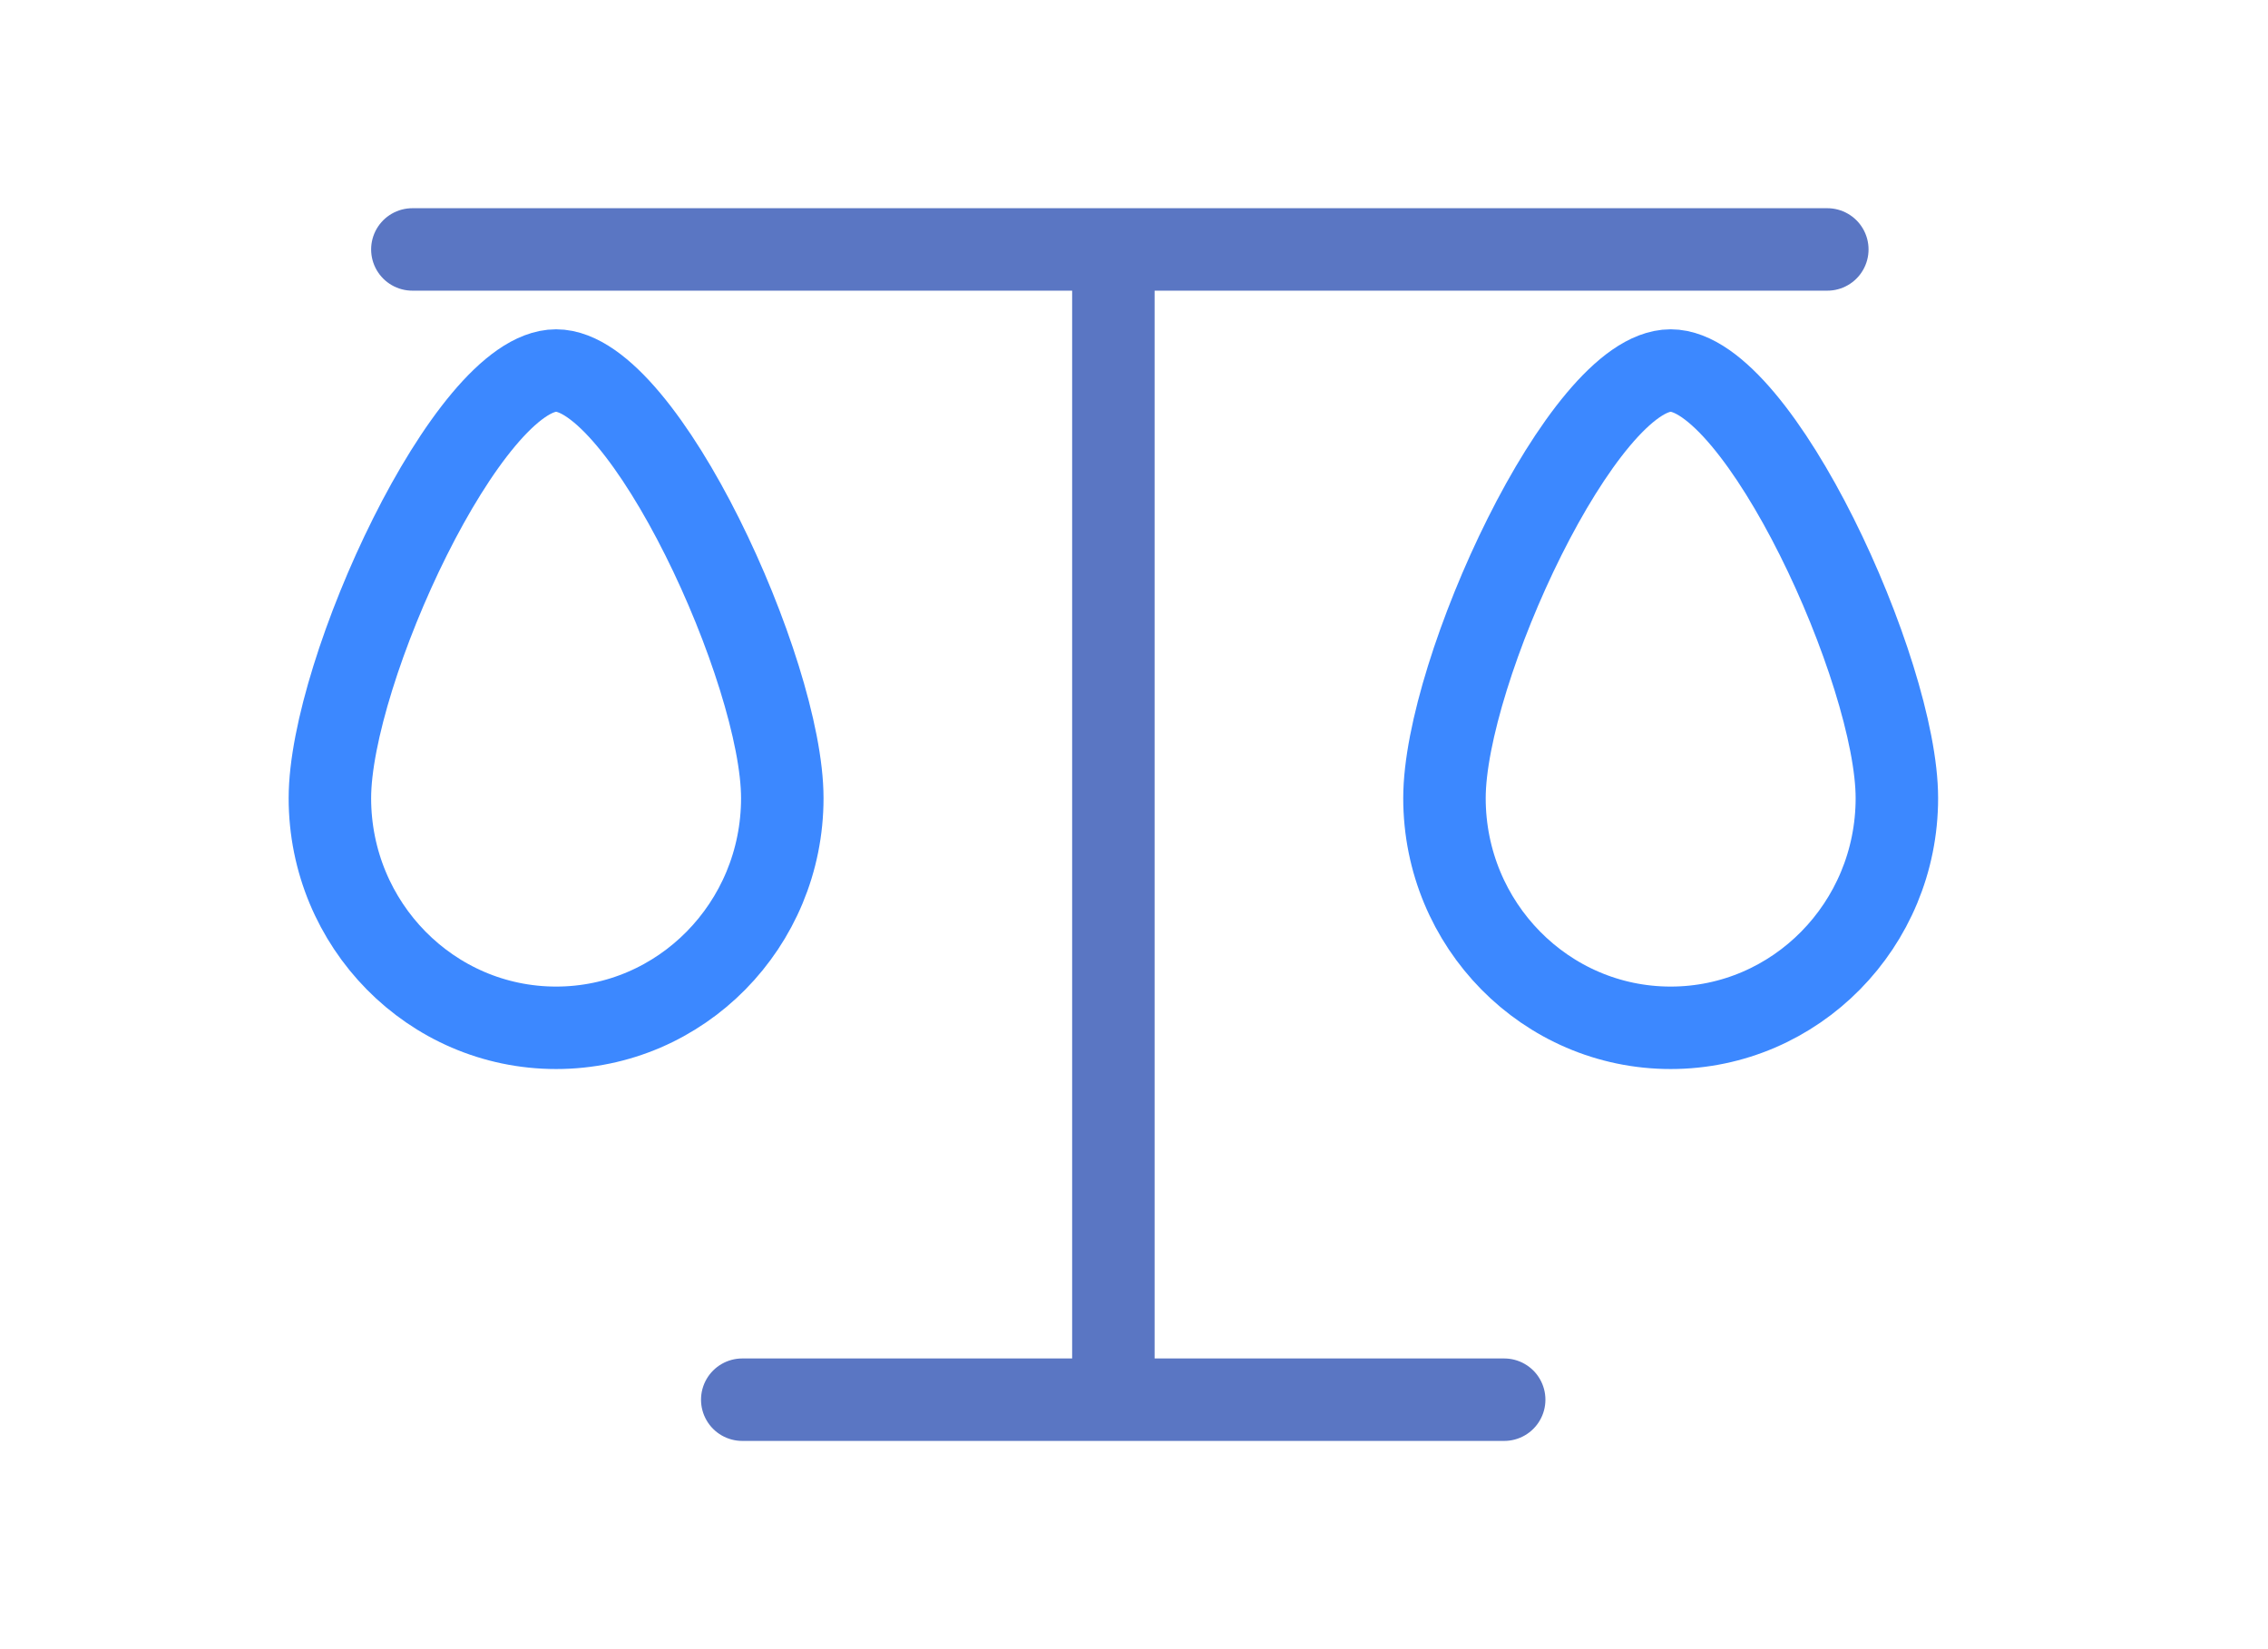
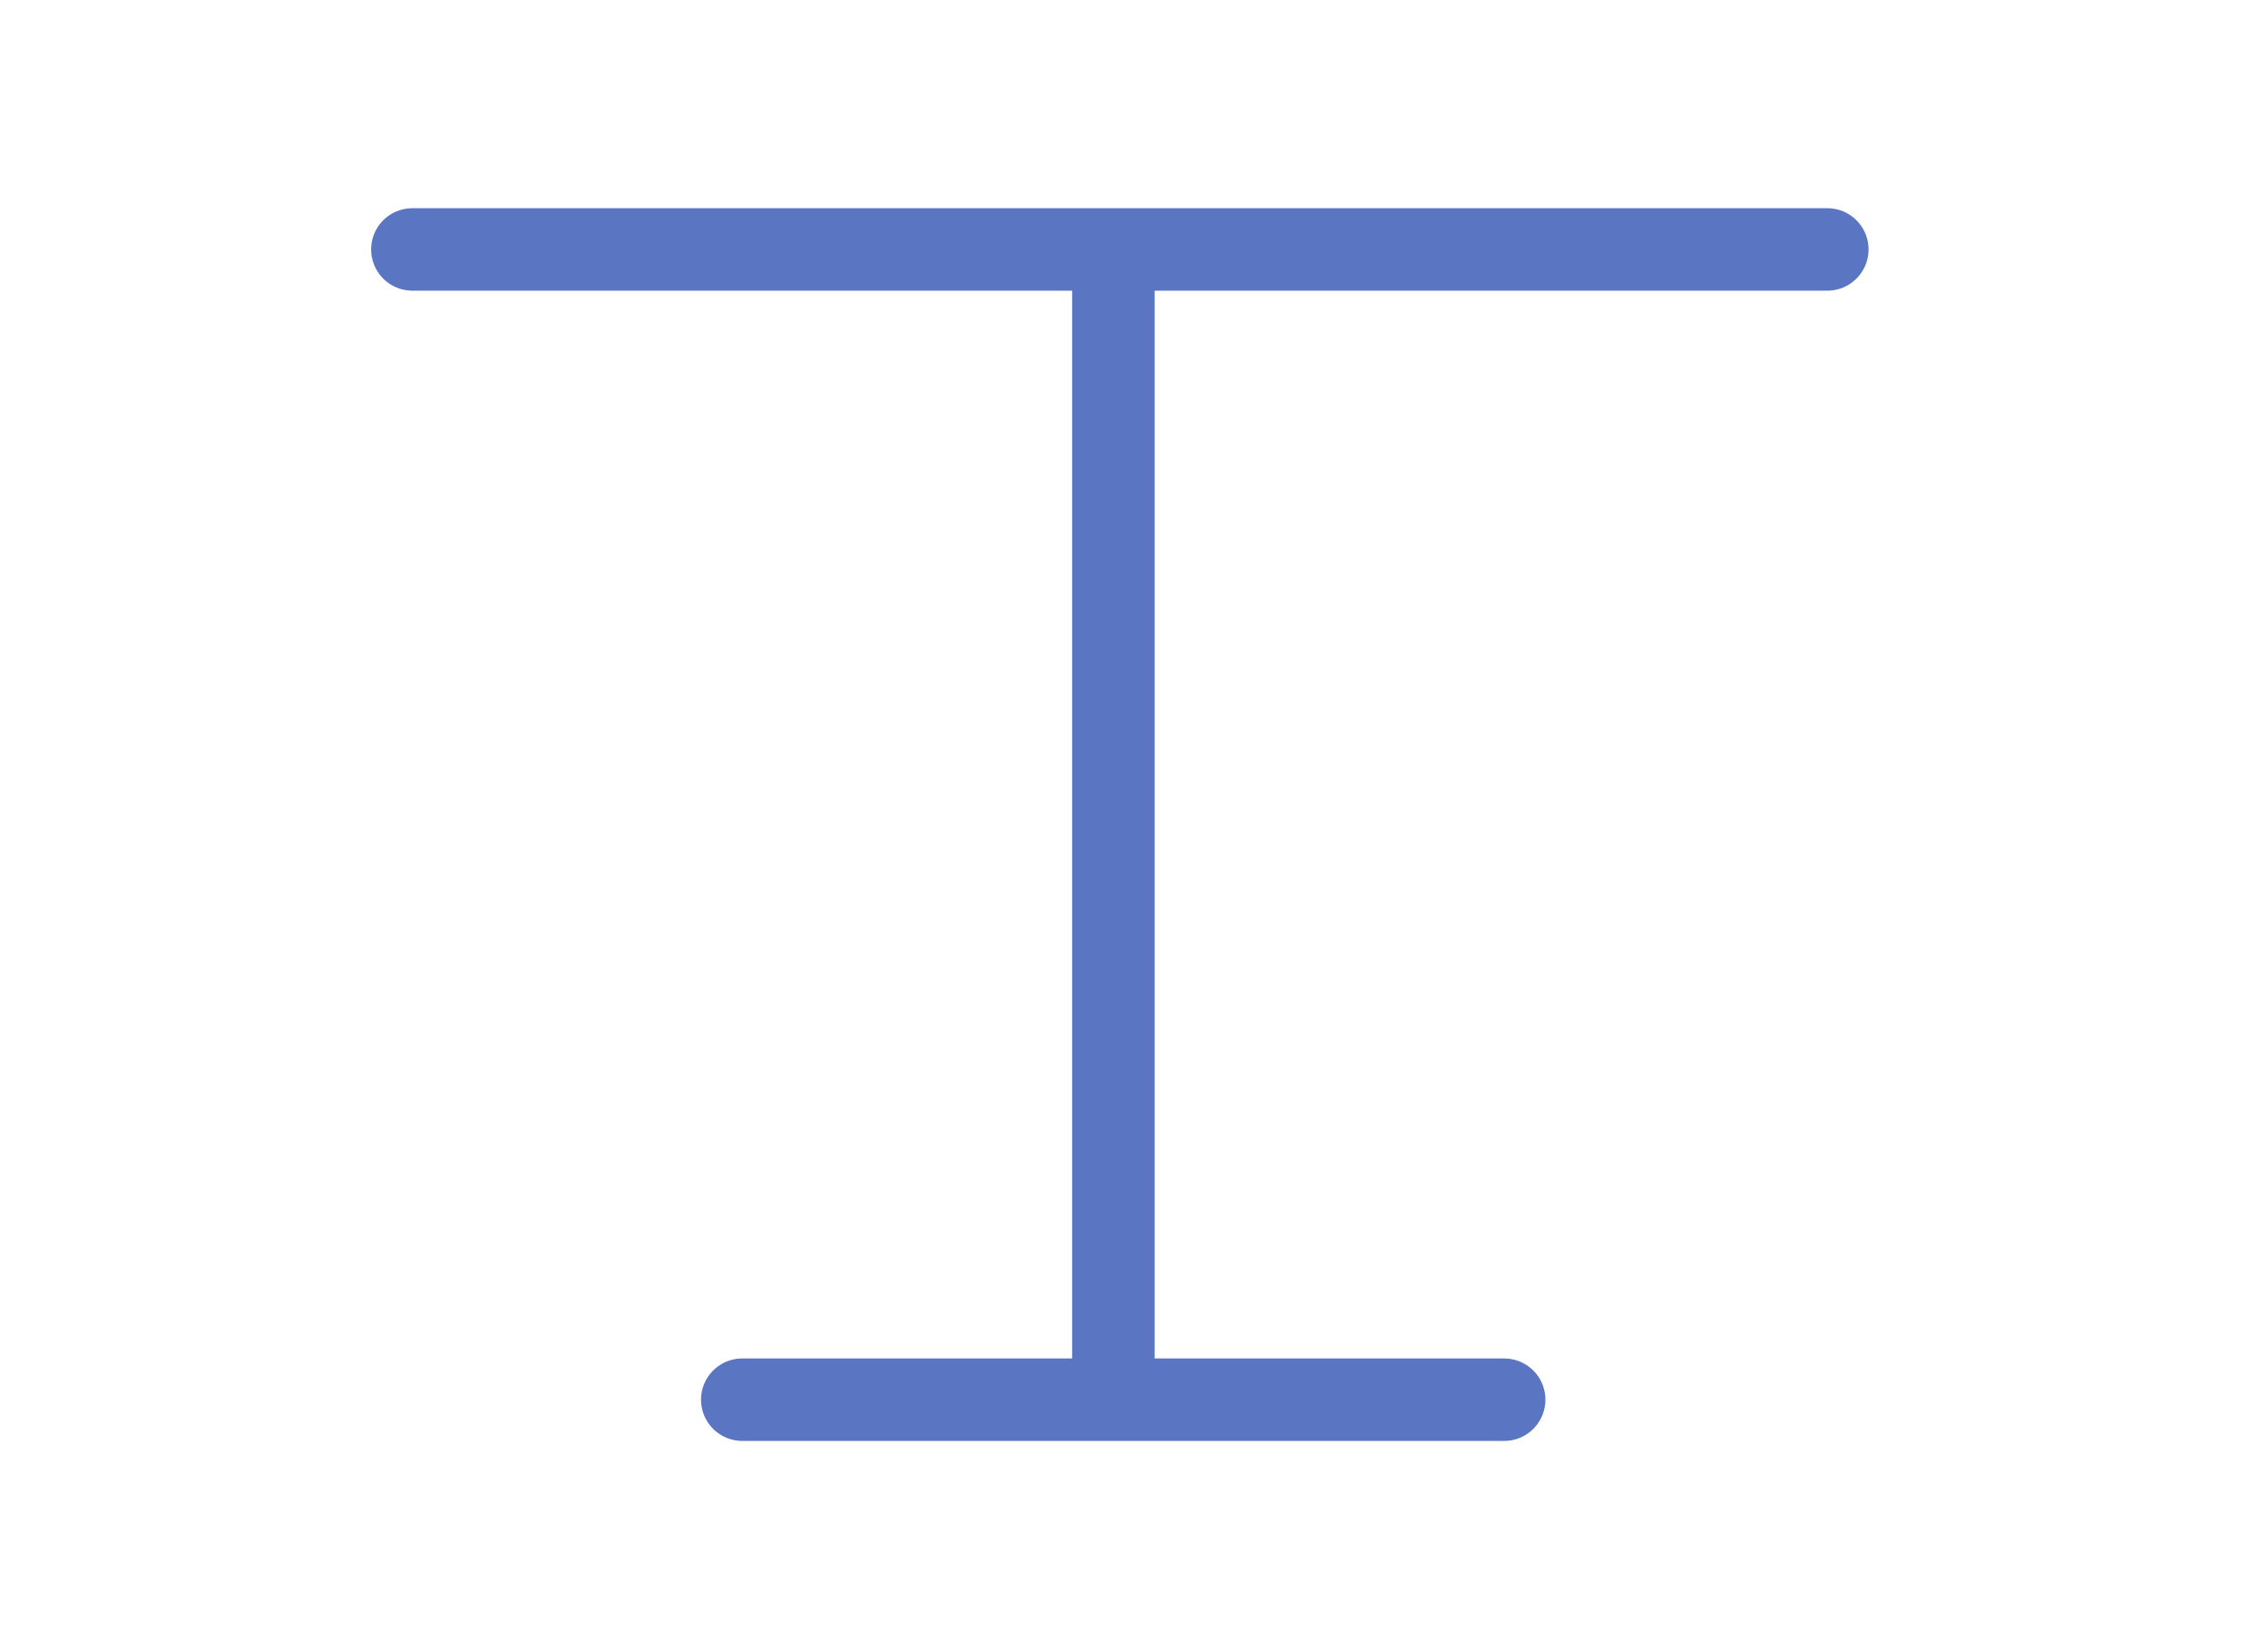
<svg xmlns="http://www.w3.org/2000/svg" width="55px" height="40px" viewBox="0 0 55 40" version="1.1">
  <title>Artboard</title>
  <desc>Created with Sketch.</desc>
  <defs />
  <g id="Page-1" stroke="none" stroke-width="1" fill="none" fill-rule="evenodd">
    <g id="合作伙伴" transform="translate(-279, -2663)" stroke-width="2">
      <g id="Group-10" transform="translate(277, 2494)">
        <g id="Group-9" transform="translate(0, 171)">
          <g id="Group-4" transform="translate(0, 3)">
            <g id="公平" transform="translate(10, 0)">
-               <path d="M5.486,19.929 C8.515,19.929 10.971,17.435 10.971,14.359 C10.971,11.283 7.619,3.987 5.486,3.987 C3.352,3.987 0,11.283 0,14.359 C0,17.435 2.456,19.929 5.486,19.929 Z" id="Oval-28" stroke="#3C88FF" />
-               <path d="M32.514,19.929 C35.544,19.929 38,17.435 38,14.359 C38,11.283 34.648,3.987 32.514,3.987 C30.381,3.987 27.029,11.283 27.029,14.359 C27.029,17.435 29.485,19.929 32.514,19.929 Z" id="Oval-28-Copy-2" stroke="#3C88FF" />
              <path d="M2,1.05 L36.313,1.05" id="Path-306" stroke="#5A76C3" stroke-linecap="round" stroke-linejoin="round" />
              <path d="M19,2 L19,28.19" id="Path-307" stroke="#5A76C3" stroke-linecap="round" stroke-linejoin="round" />
              <path d="M10,28.949 L28.477,28.949" id="Path-308" stroke="#5A76C3" stroke-linecap="round" stroke-linejoin="round" />
            </g>
          </g>
        </g>
      </g>
    </g>
    <g id="Artboard" />
  </g>
</svg>